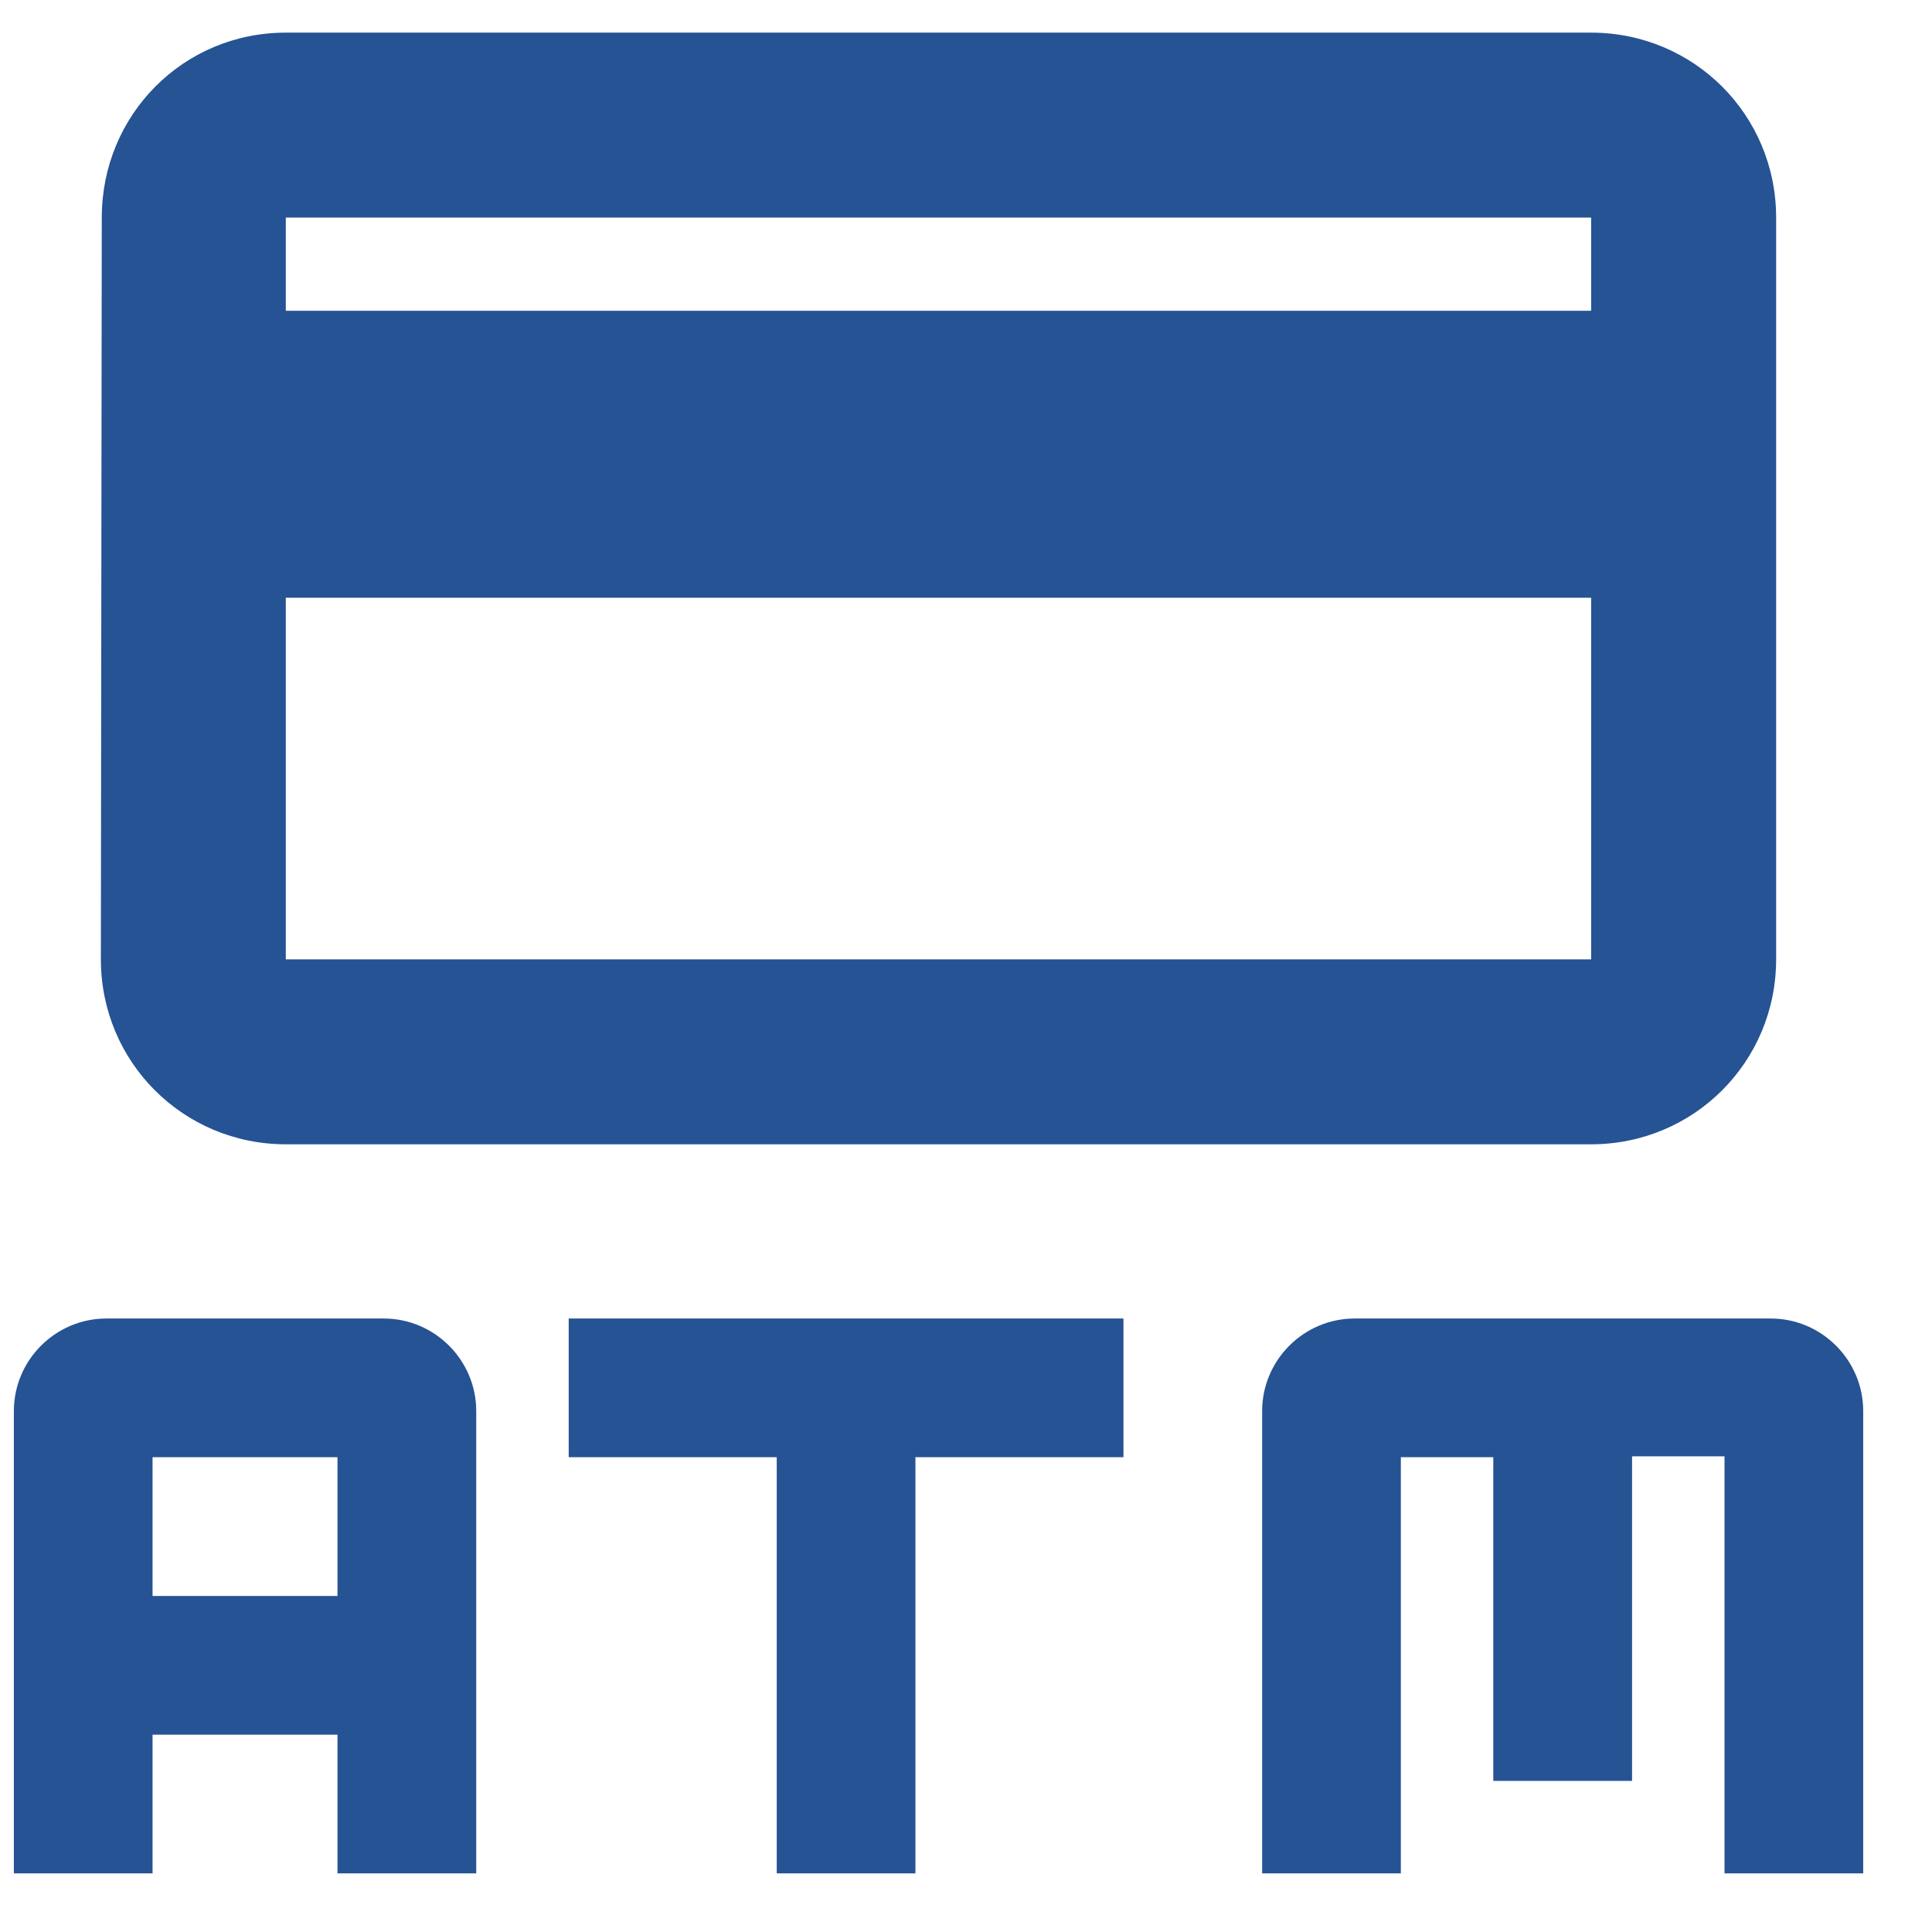
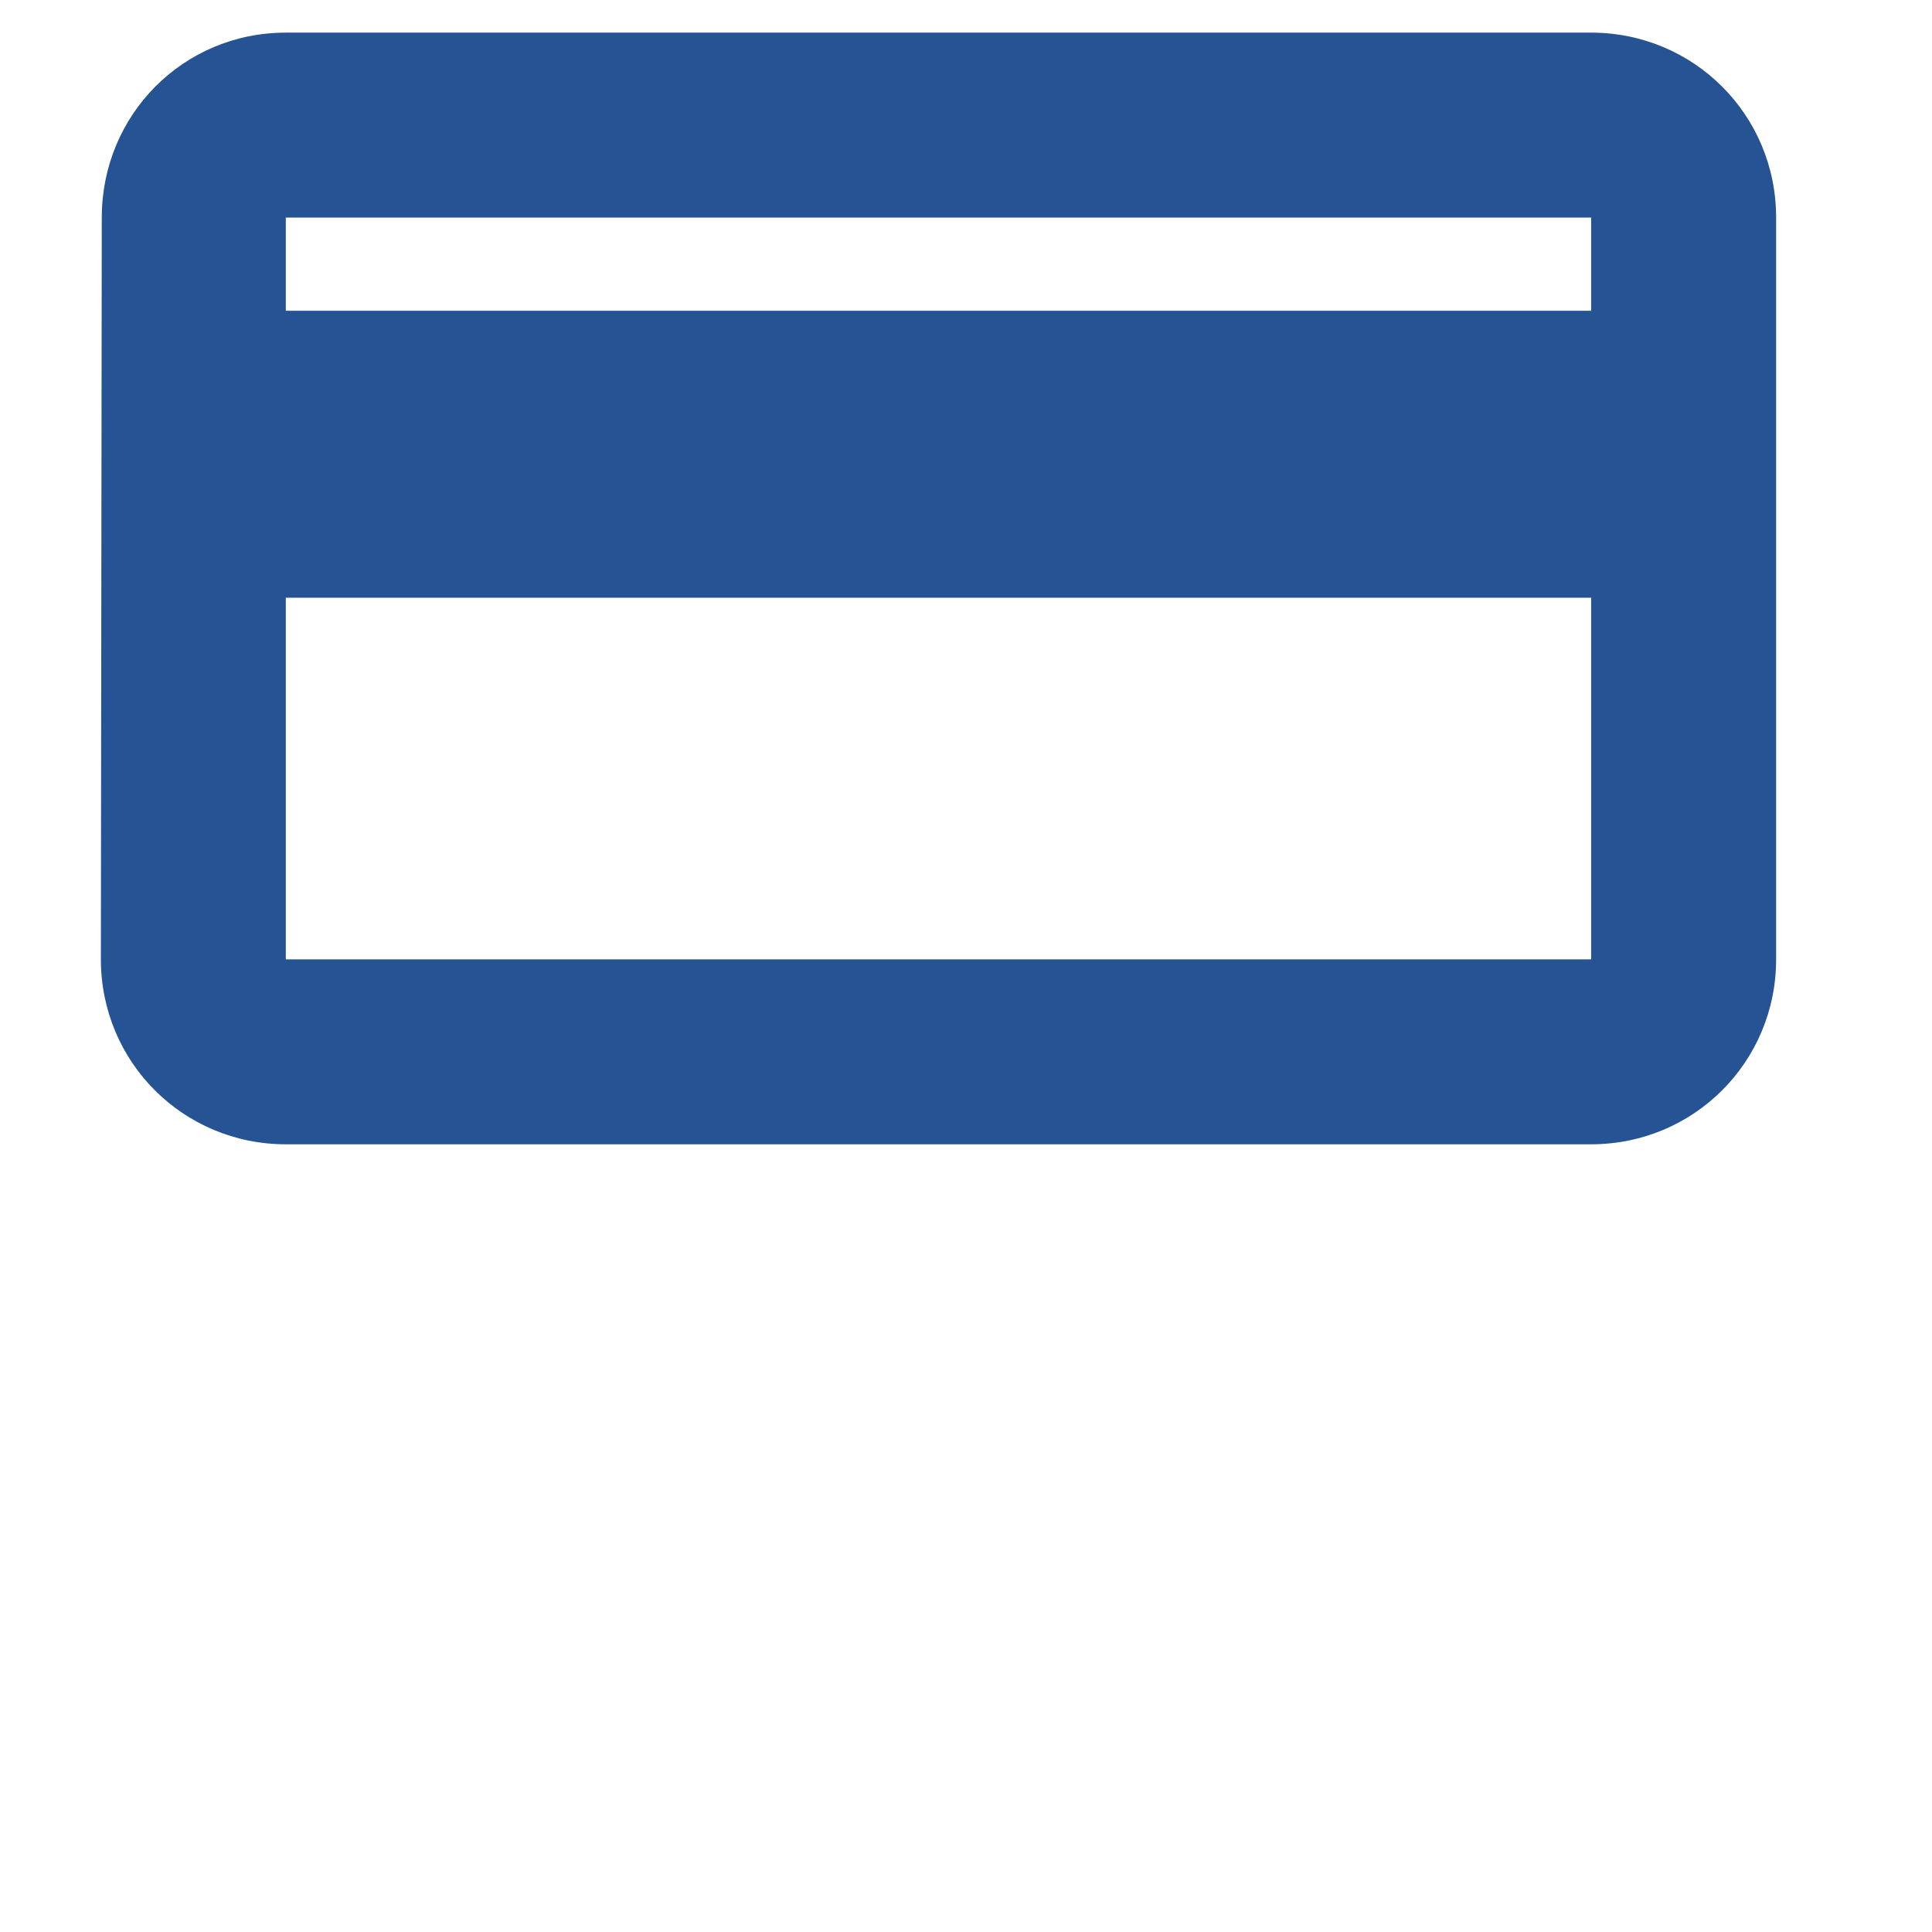
<svg xmlns="http://www.w3.org/2000/svg" width="28" height="28" viewBox="0 0 28 28" fill="none">
  <g id="Group 39500">
    <path id="Vector" d="M23.06 0.473H4.142C2.655 0.473 1.475 1.665 1.475 3.153L1.462 13.904C1.462 15.391 2.655 16.584 4.142 16.584H23.06C24.548 16.584 25.741 15.391 25.741 13.904L25.741 3.153C25.741 1.665 24.548 0.473 23.06 0.473ZM23.06 13.904H4.142L4.142 8.663H23.06L23.06 13.904ZM23.06 4.504H4.142V3.153H23.06V4.504Z" fill="#255394" />
-     <path id="Vector_2" d="M8.242 19.109V21.119H11.257V27.15H13.267V21.119H16.282V19.109H8.242ZM5.561 19.109H1.541C0.804 19.109 0.201 19.712 0.201 20.45V27.15H2.211V25.14H4.891V27.15H6.902V20.45C6.902 19.712 6.299 19.109 5.561 19.109ZM4.891 23.13H2.211V21.119H4.891V23.13ZM25.663 19.109H19.632C18.895 19.109 18.292 19.712 18.292 20.45V27.15H20.302V21.119H21.642V25.81H23.653V21.106H24.993V27.15H27.003V20.45C27.003 19.712 26.4 19.109 25.663 19.109Z" fill="#255394" />
  </g>
</svg>